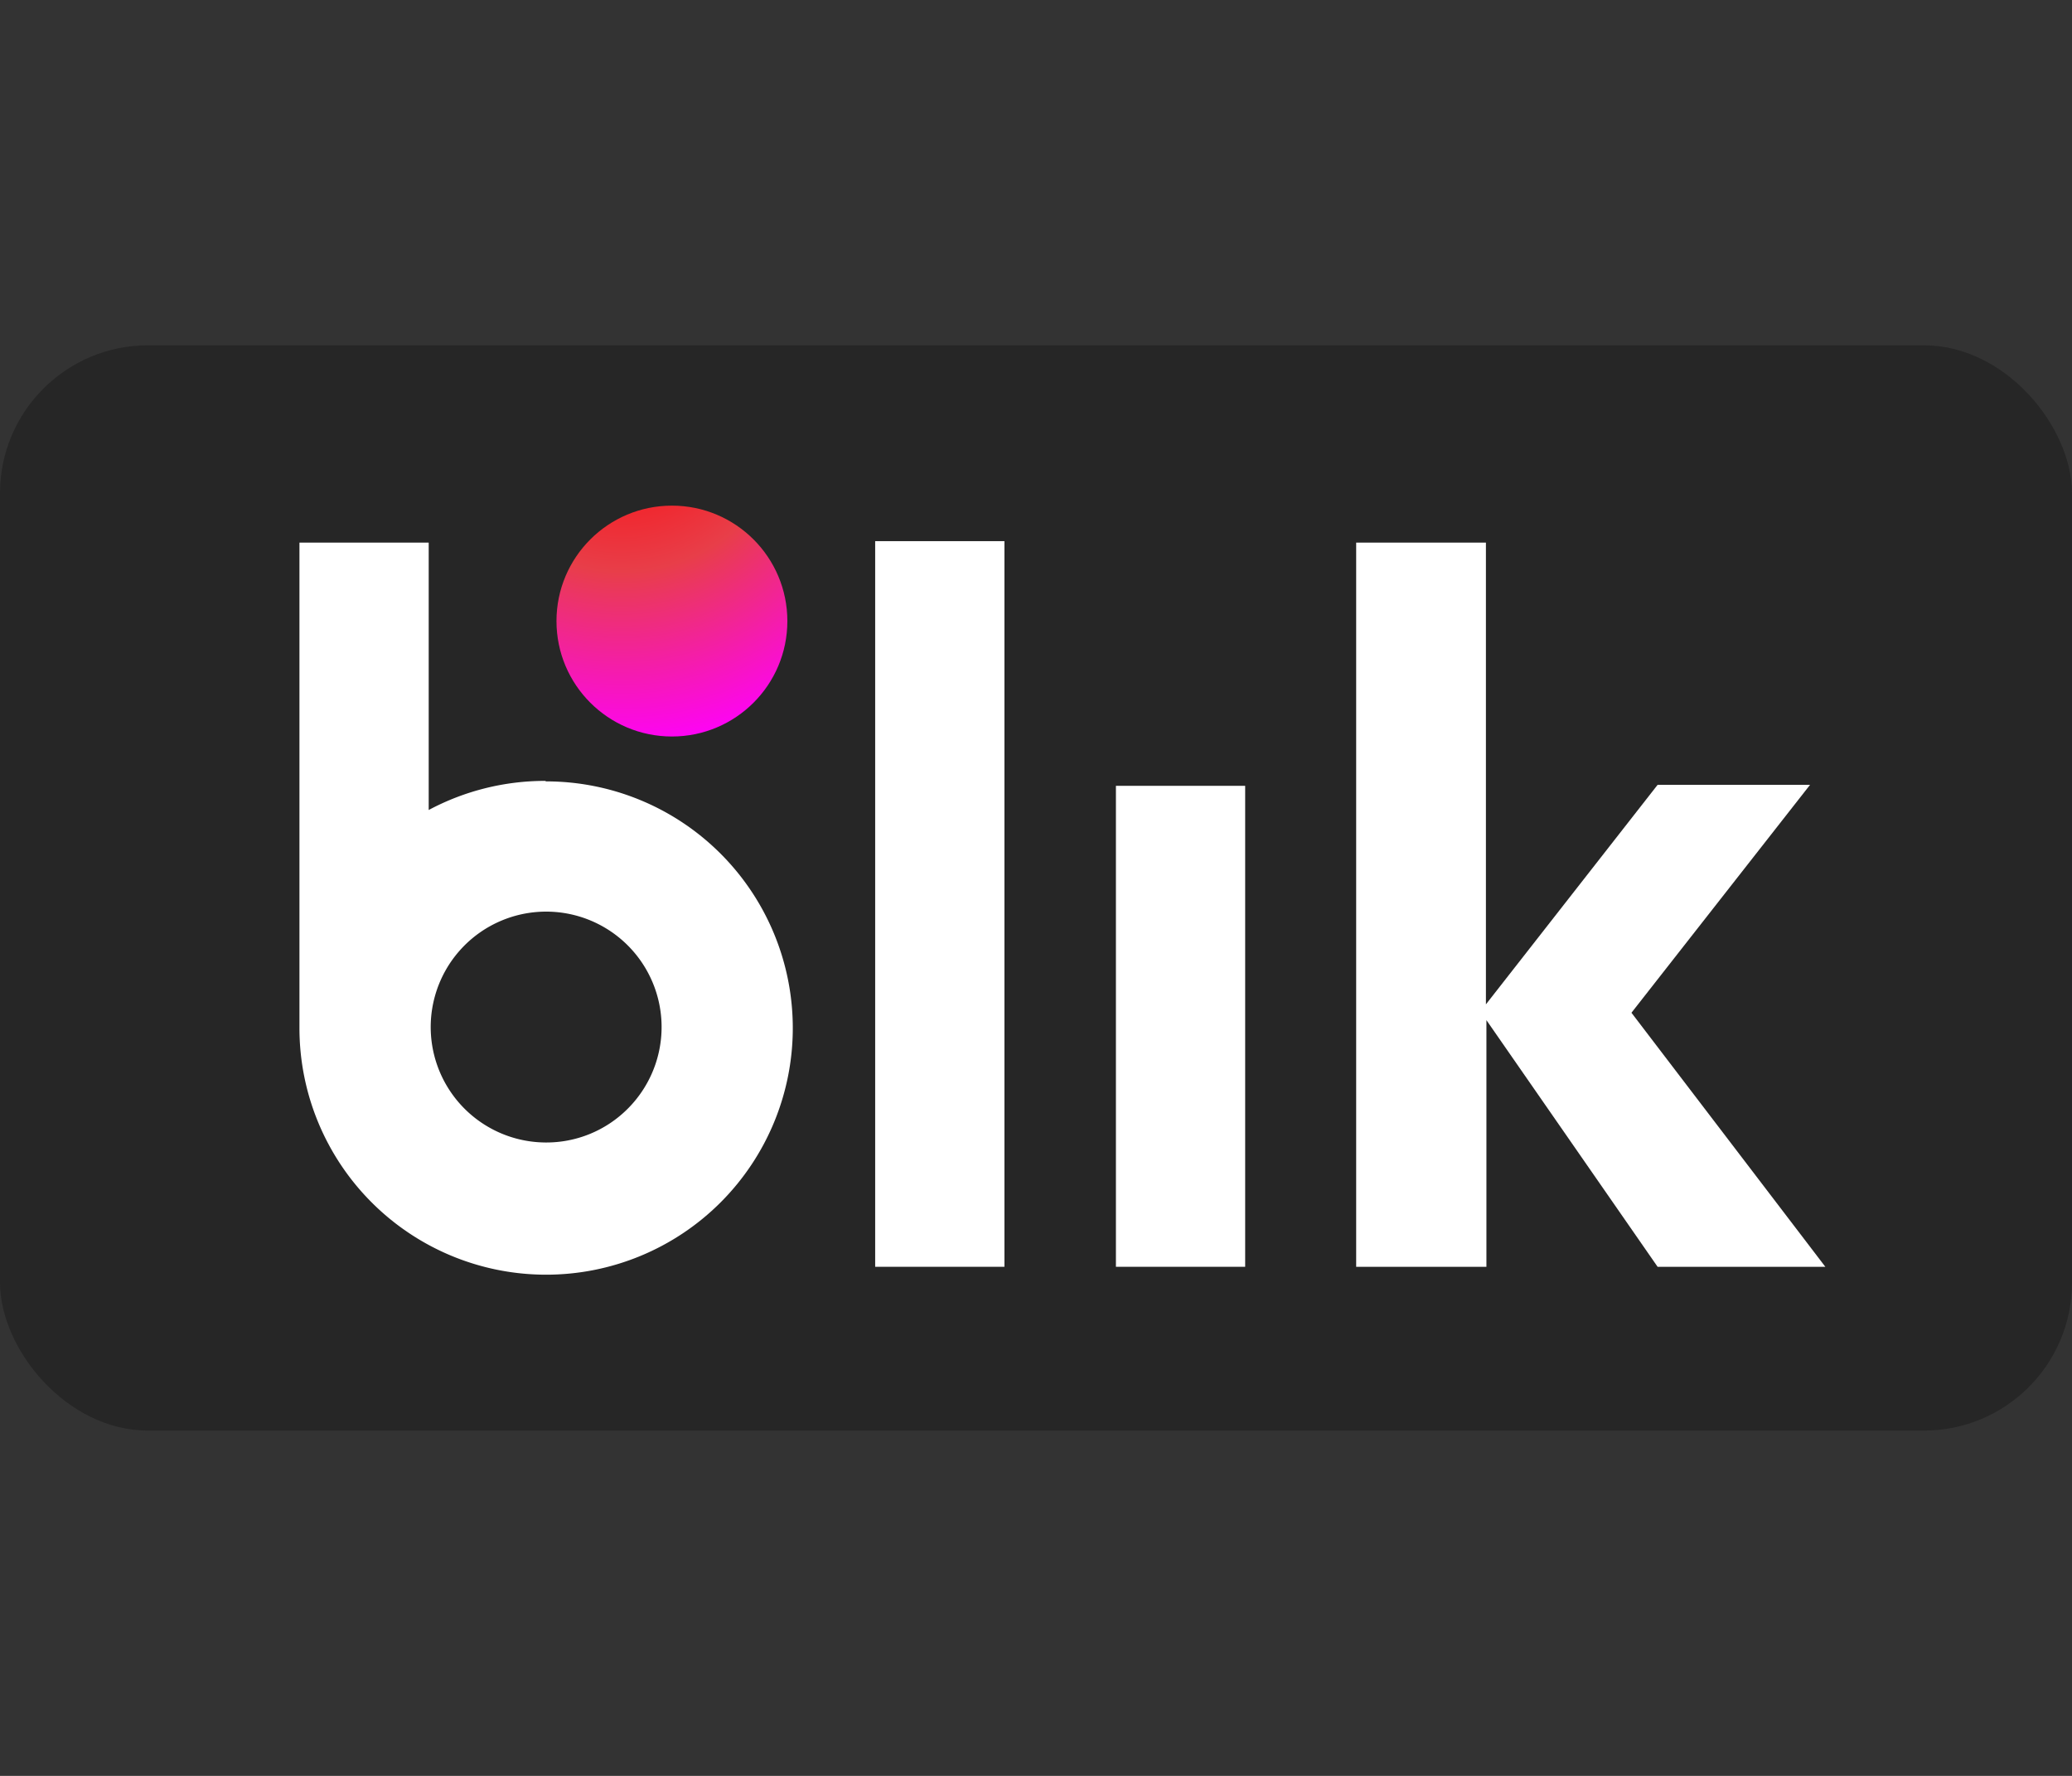
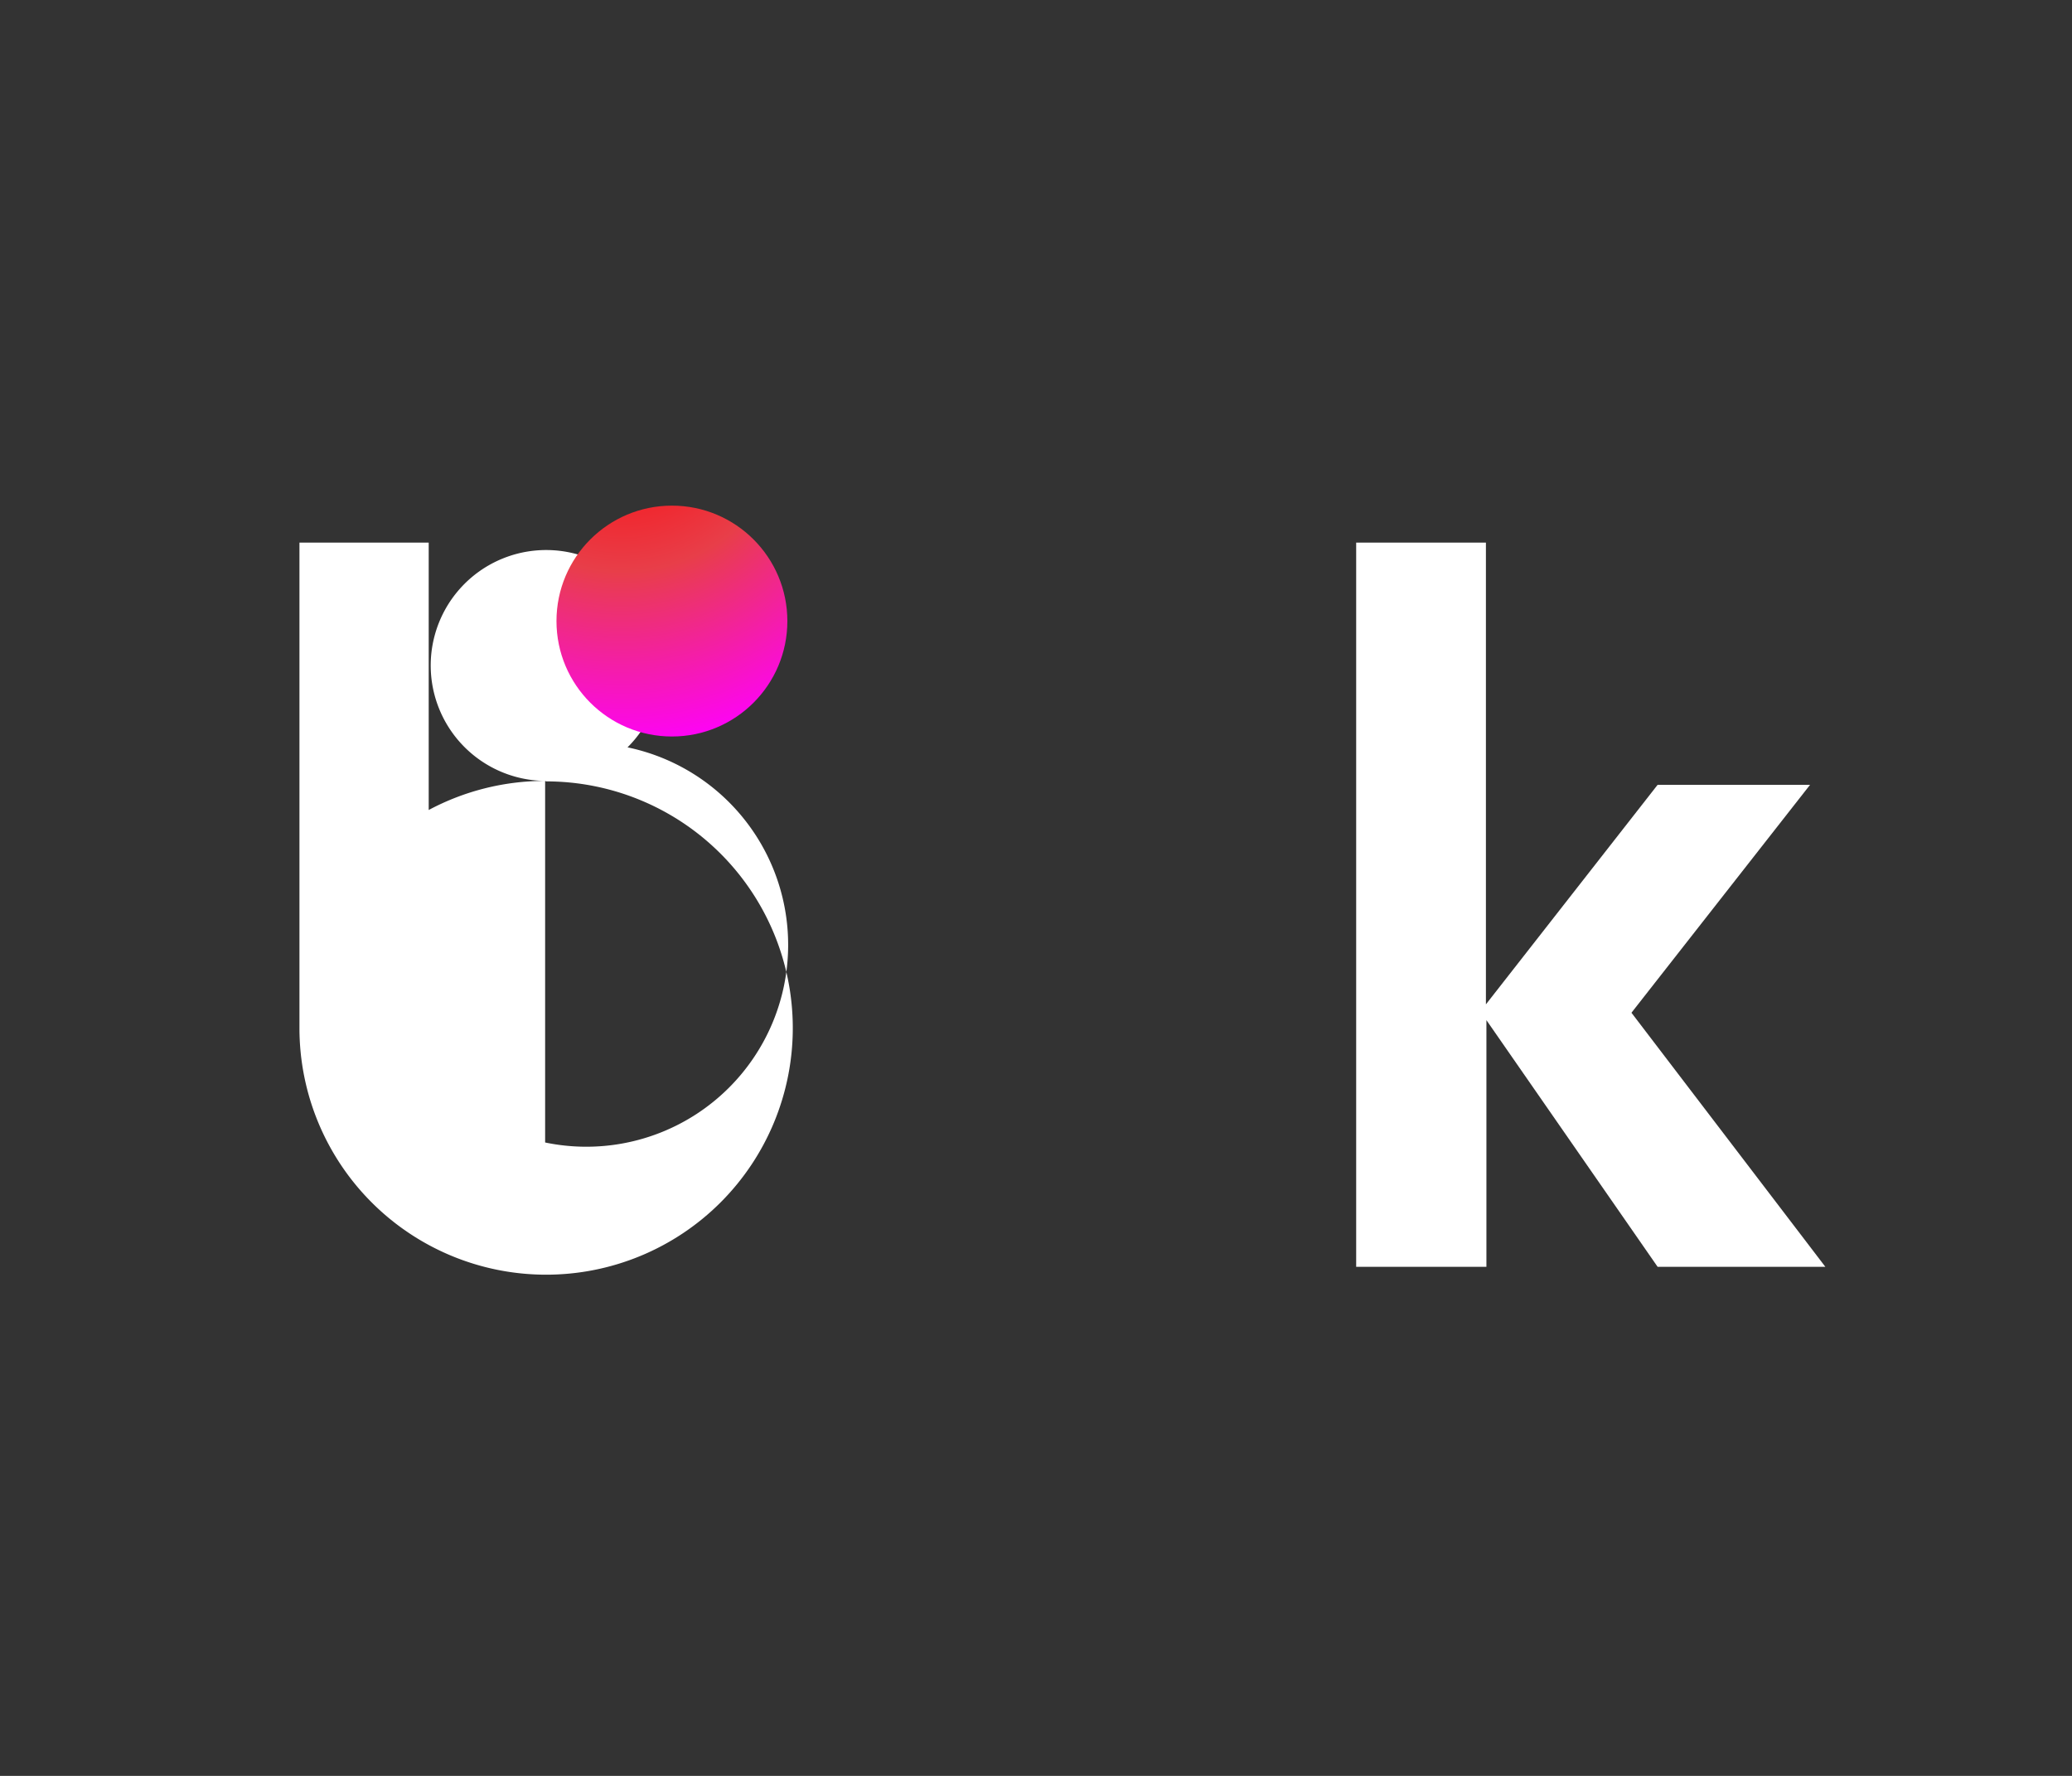
<svg xmlns="http://www.w3.org/2000/svg" viewBox="0 0 42 36">
  <rect x="0" y="0" width="42" height="36" fill="#333333" stroke="none" />
  <defs>
    <style>.cls-1{fill:none;}.cls-2{fill:url(#linear-gradient);}.cls-3{fill:#fff;}.cls-4{fill:url(#radial-gradient);}</style>
    <linearGradient id="linear-gradient" x1="-268.93" y1="396.81" x2="-268.93" y2="396.75" gradientTransform="matrix(42, 0, 0, -22, 11316, 9259.58)" gradientUnits="userSpaceOnUse">
      <stop offset="0" stop-color="#262626" />
      <stop offset="1" />
    </linearGradient>
    <radialGradient id="radial-gradient" cx="-216.98" cy="524.96" r="1.54" gradientTransform="translate(1028.06 -2448.77) scale(4.68)" gradientUnits="userSpaceOnUse">
      <stop offset="0" stop-color="red" />
      <stop offset="0.49" stop-color="#e83e49" />
      <stop offset="1" stop-color="#f0f" />
    </radialGradient>
  </defs>
  <g id="Layer_2" data-name="Layer 2">
    <g id="Layer_1-2" data-name="Layer 1">
      <g id="Group_13332" data-name="Group 13332">
        <rect id="Rectangle_4840" data-name="Rectangle 4840" class="cls-1" width="42" height="36" />
        <g id="Group_13331" data-name="Group 13331">
-           <rect id="Rectangle_4279" data-name="Rectangle 4279" class="cls-2" y="7" width="42" height="22" rx="3" />
-           <rect id="Rectangle_4280" data-name="Rectangle 4280" class="cls-3" x="17.74" y="10.97" width="2.62" height="14.71" />
-           <rect id="Rectangle_4281" data-name="Rectangle 4281" class="cls-3" x="22.62" y="15.93" width="2.62" height="9.75" />
          <path id="Path_2378" data-name="Path 2378" class="cls-3" d="M37,25.68l-3.93-5.15h0l3.62-4.62H33.6l-3.48,4.45V11H27.49V25.68h2.64v-5l3.47,5Z" />
-           <path id="Path_2379" data-name="Path 2379" class="cls-3" d="M11.05,15.83a5,5,0,0,0-2.36.59V11H6.07v9.84a5,5,0,1,0,5-5Zm0,7.33a2.34,2.34,0,1,1,1.67-.68A2.33,2.33,0,0,1,11.05,23.16Z" />
+           <path id="Path_2379" data-name="Path 2379" class="cls-3" d="M11.05,15.83a5,5,0,0,0-2.36.59V11H6.07v9.84a5,5,0,1,0,5-5Za2.34,2.34,0,1,1,1.67-.68A2.33,2.33,0,0,1,11.05,23.16Z" />
          <circle id="Ellipse_311" data-name="Ellipse 311" class="cls-4" cx="13.62" cy="12.59" r="2.34" />
        </g>
      </g>
    </g>
  </g>
</svg>